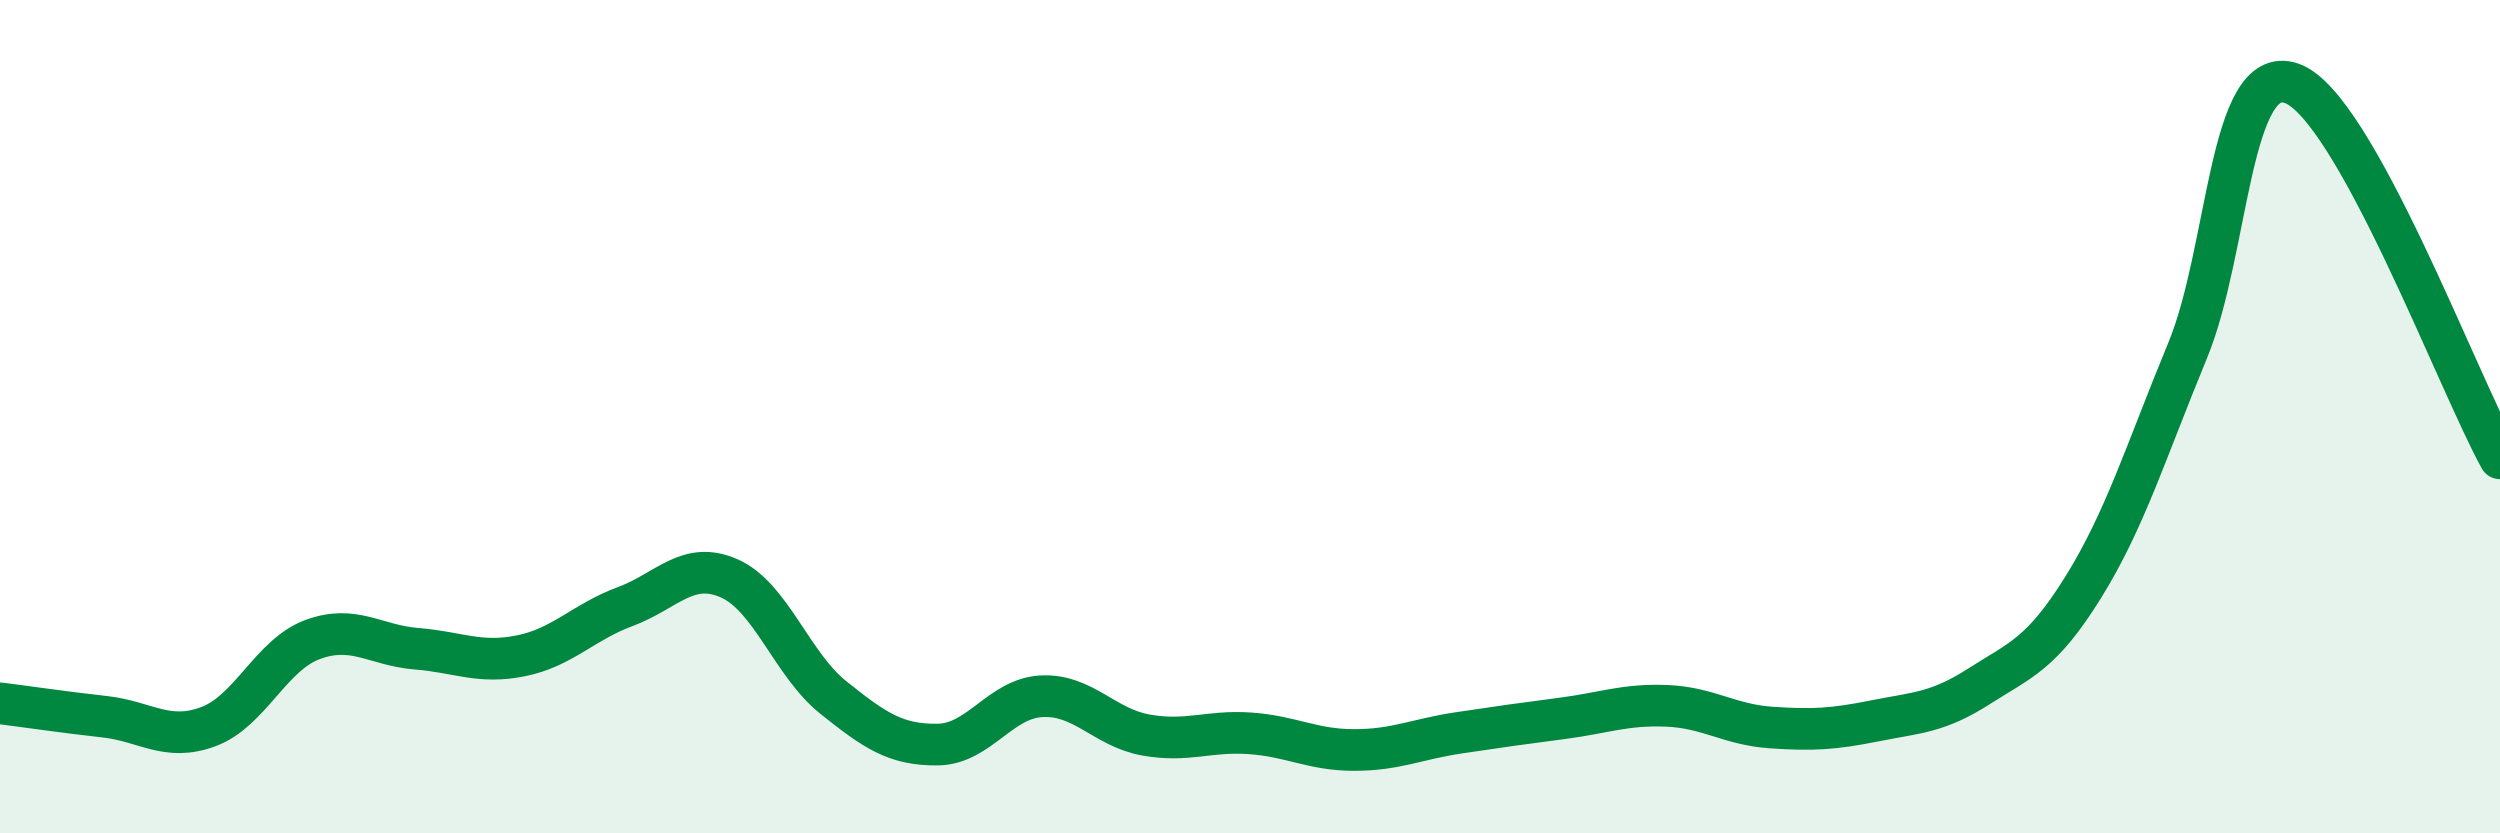
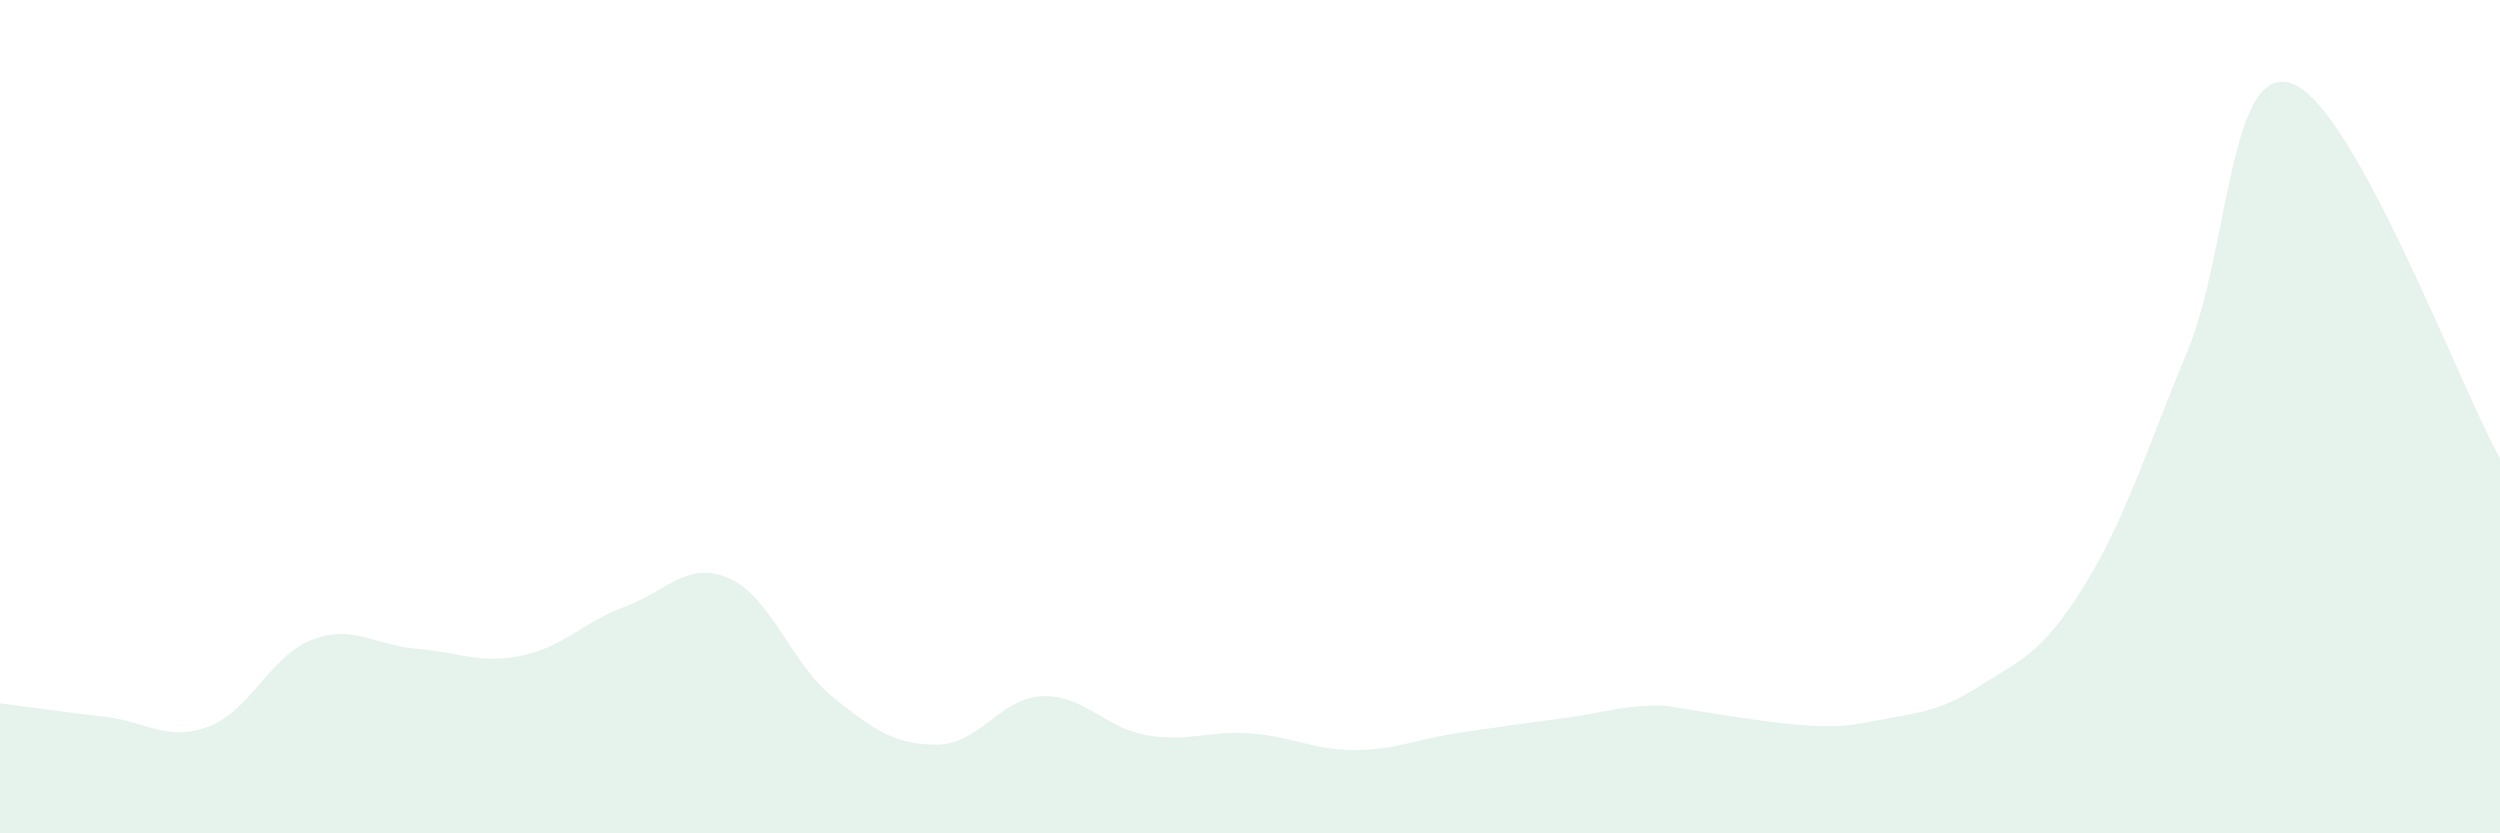
<svg xmlns="http://www.w3.org/2000/svg" width="60" height="20" viewBox="0 0 60 20">
-   <path d="M 0,16.88 C 0.5,16.94 1.5,17.09 2.5,17.2 C 3.5,17.31 4,17.81 5,17.44 C 6,17.07 6.5,15.72 7.5,15.35 C 8.5,14.98 9,15.49 10,15.57 C 11,15.65 11.5,15.94 12.5,15.74 C 13.5,15.54 14,14.93 15,14.56 C 16,14.19 16.5,13.44 17.5,13.88 C 18.5,14.32 19,15.94 20,16.74 C 21,17.54 21.5,17.88 22.5,17.87 C 23.5,17.86 24,16.76 25,16.71 C 26,16.66 26.5,17.46 27.5,17.64 C 28.5,17.82 29,17.53 30,17.6 C 31,17.67 31.5,18 32.5,18 C 33.5,18 34,17.74 35,17.59 C 36,17.44 36.5,17.37 37.5,17.24 C 38.5,17.11 39,16.9 40,16.94 C 41,16.98 41.5,17.39 42.5,17.46 C 43.5,17.53 44,17.5 45,17.3 C 46,17.1 46.5,17.11 47.5,16.47 C 48.5,15.83 49,15.7 50,14.09 C 51,12.48 51.5,10.84 52.5,8.42 C 53.5,6 53.5,1.48 55,2 C 56.5,2.52 59,9.2 60,11L60 20L0 20Z" fill="#008740" opacity="0.1" stroke-linecap="round" stroke-linejoin="round" />
-   <path d="M 0,16.88 C 0.5,16.94 1.5,17.09 2.5,17.2 C 3.5,17.31 4,17.81 5,17.44 C 6,17.07 6.5,15.72 7.5,15.35 C 8.5,14.98 9,15.49 10,15.57 C 11,15.65 11.5,15.94 12.5,15.74 C 13.5,15.54 14,14.93 15,14.56 C 16,14.19 16.5,13.44 17.5,13.88 C 18.5,14.32 19,15.94 20,16.74 C 21,17.54 21.5,17.88 22.5,17.87 C 23.5,17.86 24,16.76 25,16.71 C 26,16.66 26.5,17.46 27.5,17.64 C 28.5,17.82 29,17.53 30,17.6 C 31,17.67 31.5,18 32.5,18 C 33.5,18 34,17.74 35,17.59 C 36,17.44 36.5,17.37 37.5,17.24 C 38.5,17.11 39,16.9 40,16.94 C 41,16.98 41.5,17.39 42.5,17.46 C 43.5,17.53 44,17.5 45,17.3 C 46,17.1 46.5,17.11 47.5,16.47 C 48.5,15.83 49,15.7 50,14.09 C 51,12.48 51.5,10.84 52.5,8.42 C 53.5,6 53.5,1.48 55,2 C 56.5,2.52 59,9.2 60,11" stroke="#008740" stroke-width="1" fill="none" stroke-linecap="round" stroke-linejoin="round" />
+   <path d="M 0,16.88 C 0.5,16.94 1.5,17.09 2.5,17.2 C 3.5,17.31 4,17.81 5,17.44 C 6,17.07 6.5,15.72 7.5,15.35 C 8.5,14.98 9,15.49 10,15.57 C 11,15.65 11.5,15.94 12.5,15.74 C 13.5,15.54 14,14.93 15,14.56 C 16,14.19 16.5,13.44 17.5,13.88 C 18.5,14.32 19,15.94 20,16.74 C 21,17.54 21.5,17.88 22.5,17.87 C 23.5,17.86 24,16.76 25,16.71 C 26,16.66 26.5,17.46 27.5,17.64 C 28.5,17.82 29,17.53 30,17.6 C 31,17.67 31.5,18 32.5,18 C 33.5,18 34,17.74 35,17.59 C 36,17.44 36.5,17.37 37.5,17.24 C 38.5,17.11 39,16.9 40,16.94 C 43.5,17.53 44,17.5 45,17.3 C 46,17.1 46.5,17.11 47.5,16.47 C 48.5,15.83 49,15.7 50,14.09 C 51,12.48 51.5,10.84 52.5,8.42 C 53.5,6 53.5,1.48 55,2 C 56.5,2.52 59,9.2 60,11L60 20L0 20Z" fill="#008740" opacity="0.1" stroke-linecap="round" stroke-linejoin="round" />
</svg>